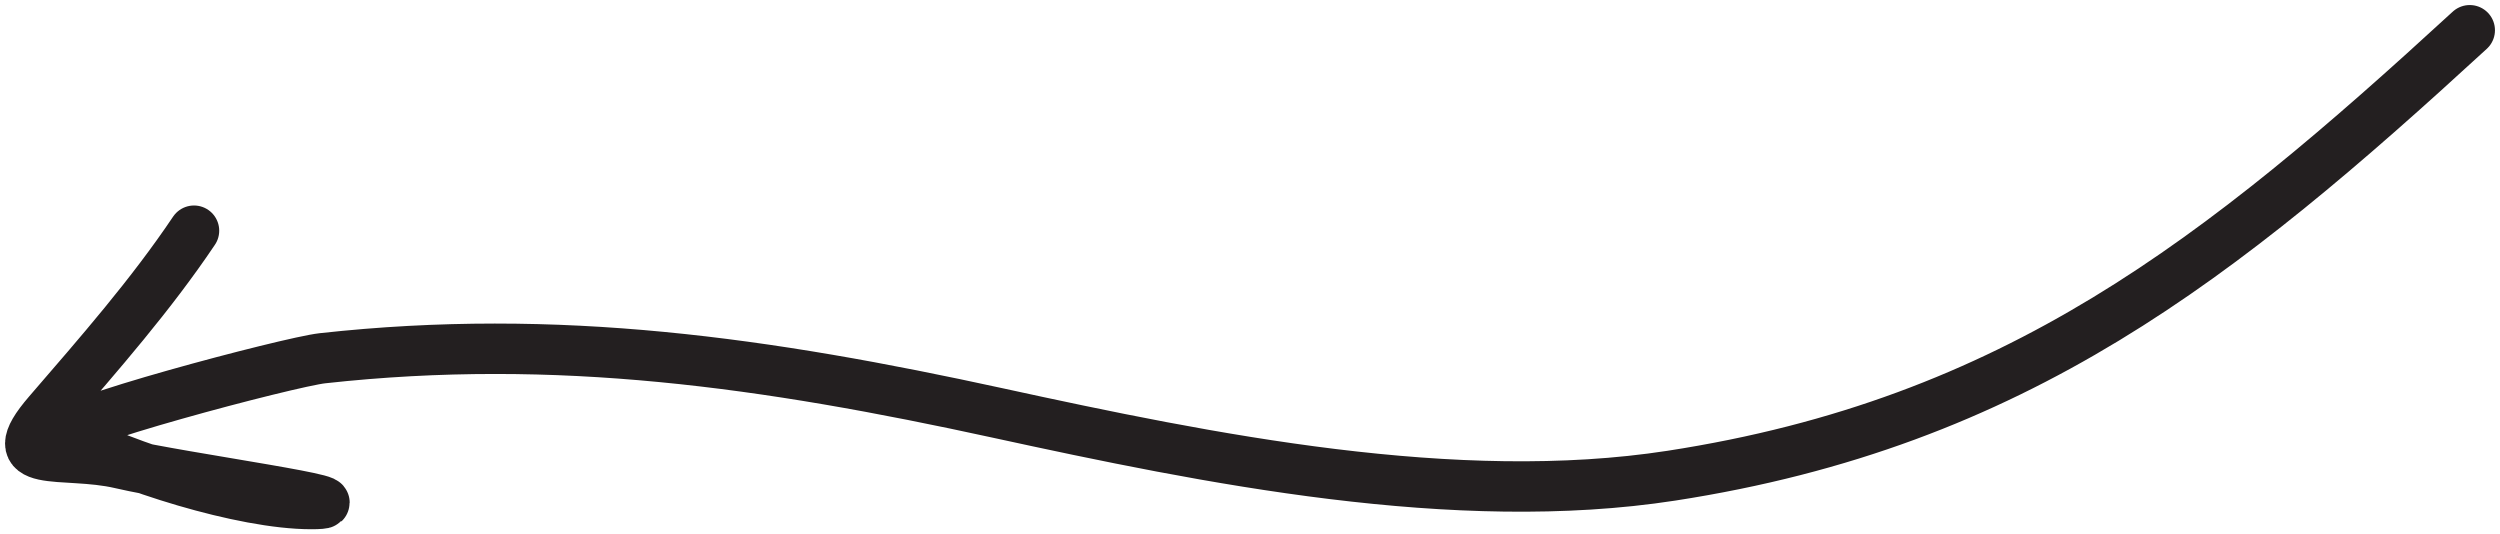
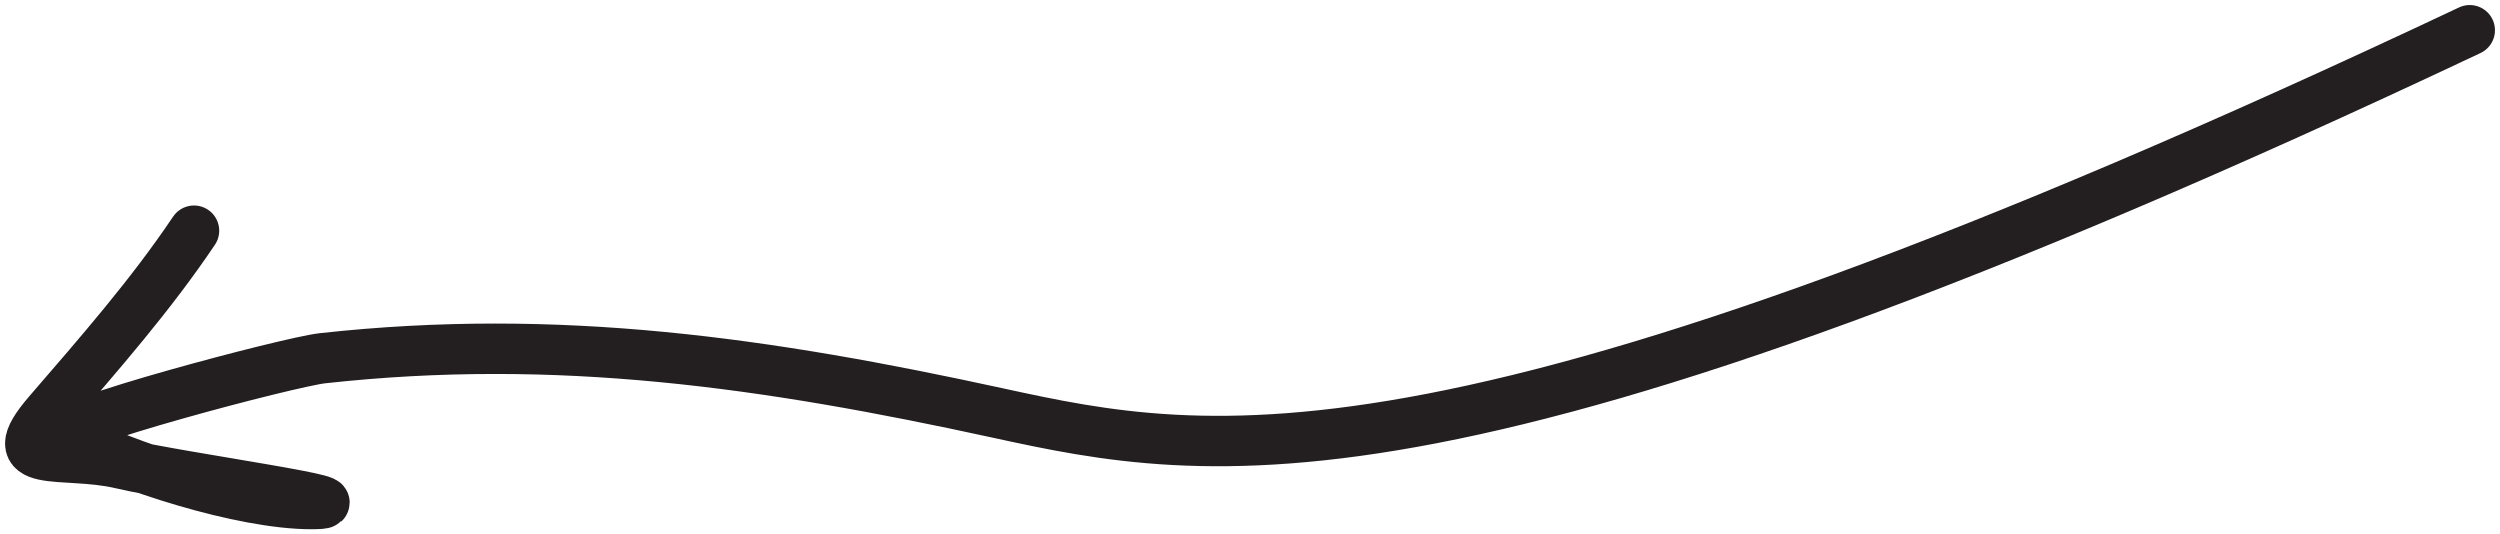
<svg xmlns="http://www.w3.org/2000/svg" width="248" height="53" viewBox="0 0 248 53" fill="none">
-   <path d="M245 3C220.233 25.753 199.905 41.921 165.804 47.188C144.402 50.494 119.89 45.526 98.948 40.962C76.07 35.975 55.334 32.963 31.99 35.538C28.692 35.902 4.751 42.251 6.502 43.171C12.398 46.27 24.042 50 30.878 50C37.325 50 18.24 47.449 11.964 45.983C6.237 44.645 -0.193 46.725 4.782 40.962C9.848 35.093 14.974 29.247 19.246 22.885" stroke="#231F20" stroke-width="5" stroke-linecap="round" />
+   <path d="M245 3C144.402 50.494 119.89 45.526 98.948 40.962C76.07 35.975 55.334 32.963 31.99 35.538C28.692 35.902 4.751 42.251 6.502 43.171C12.398 46.27 24.042 50 30.878 50C37.325 50 18.24 47.449 11.964 45.983C6.237 44.645 -0.193 46.725 4.782 40.962C9.848 35.093 14.974 29.247 19.246 22.885" stroke="#231F20" stroke-width="5" stroke-linecap="round" />
</svg>